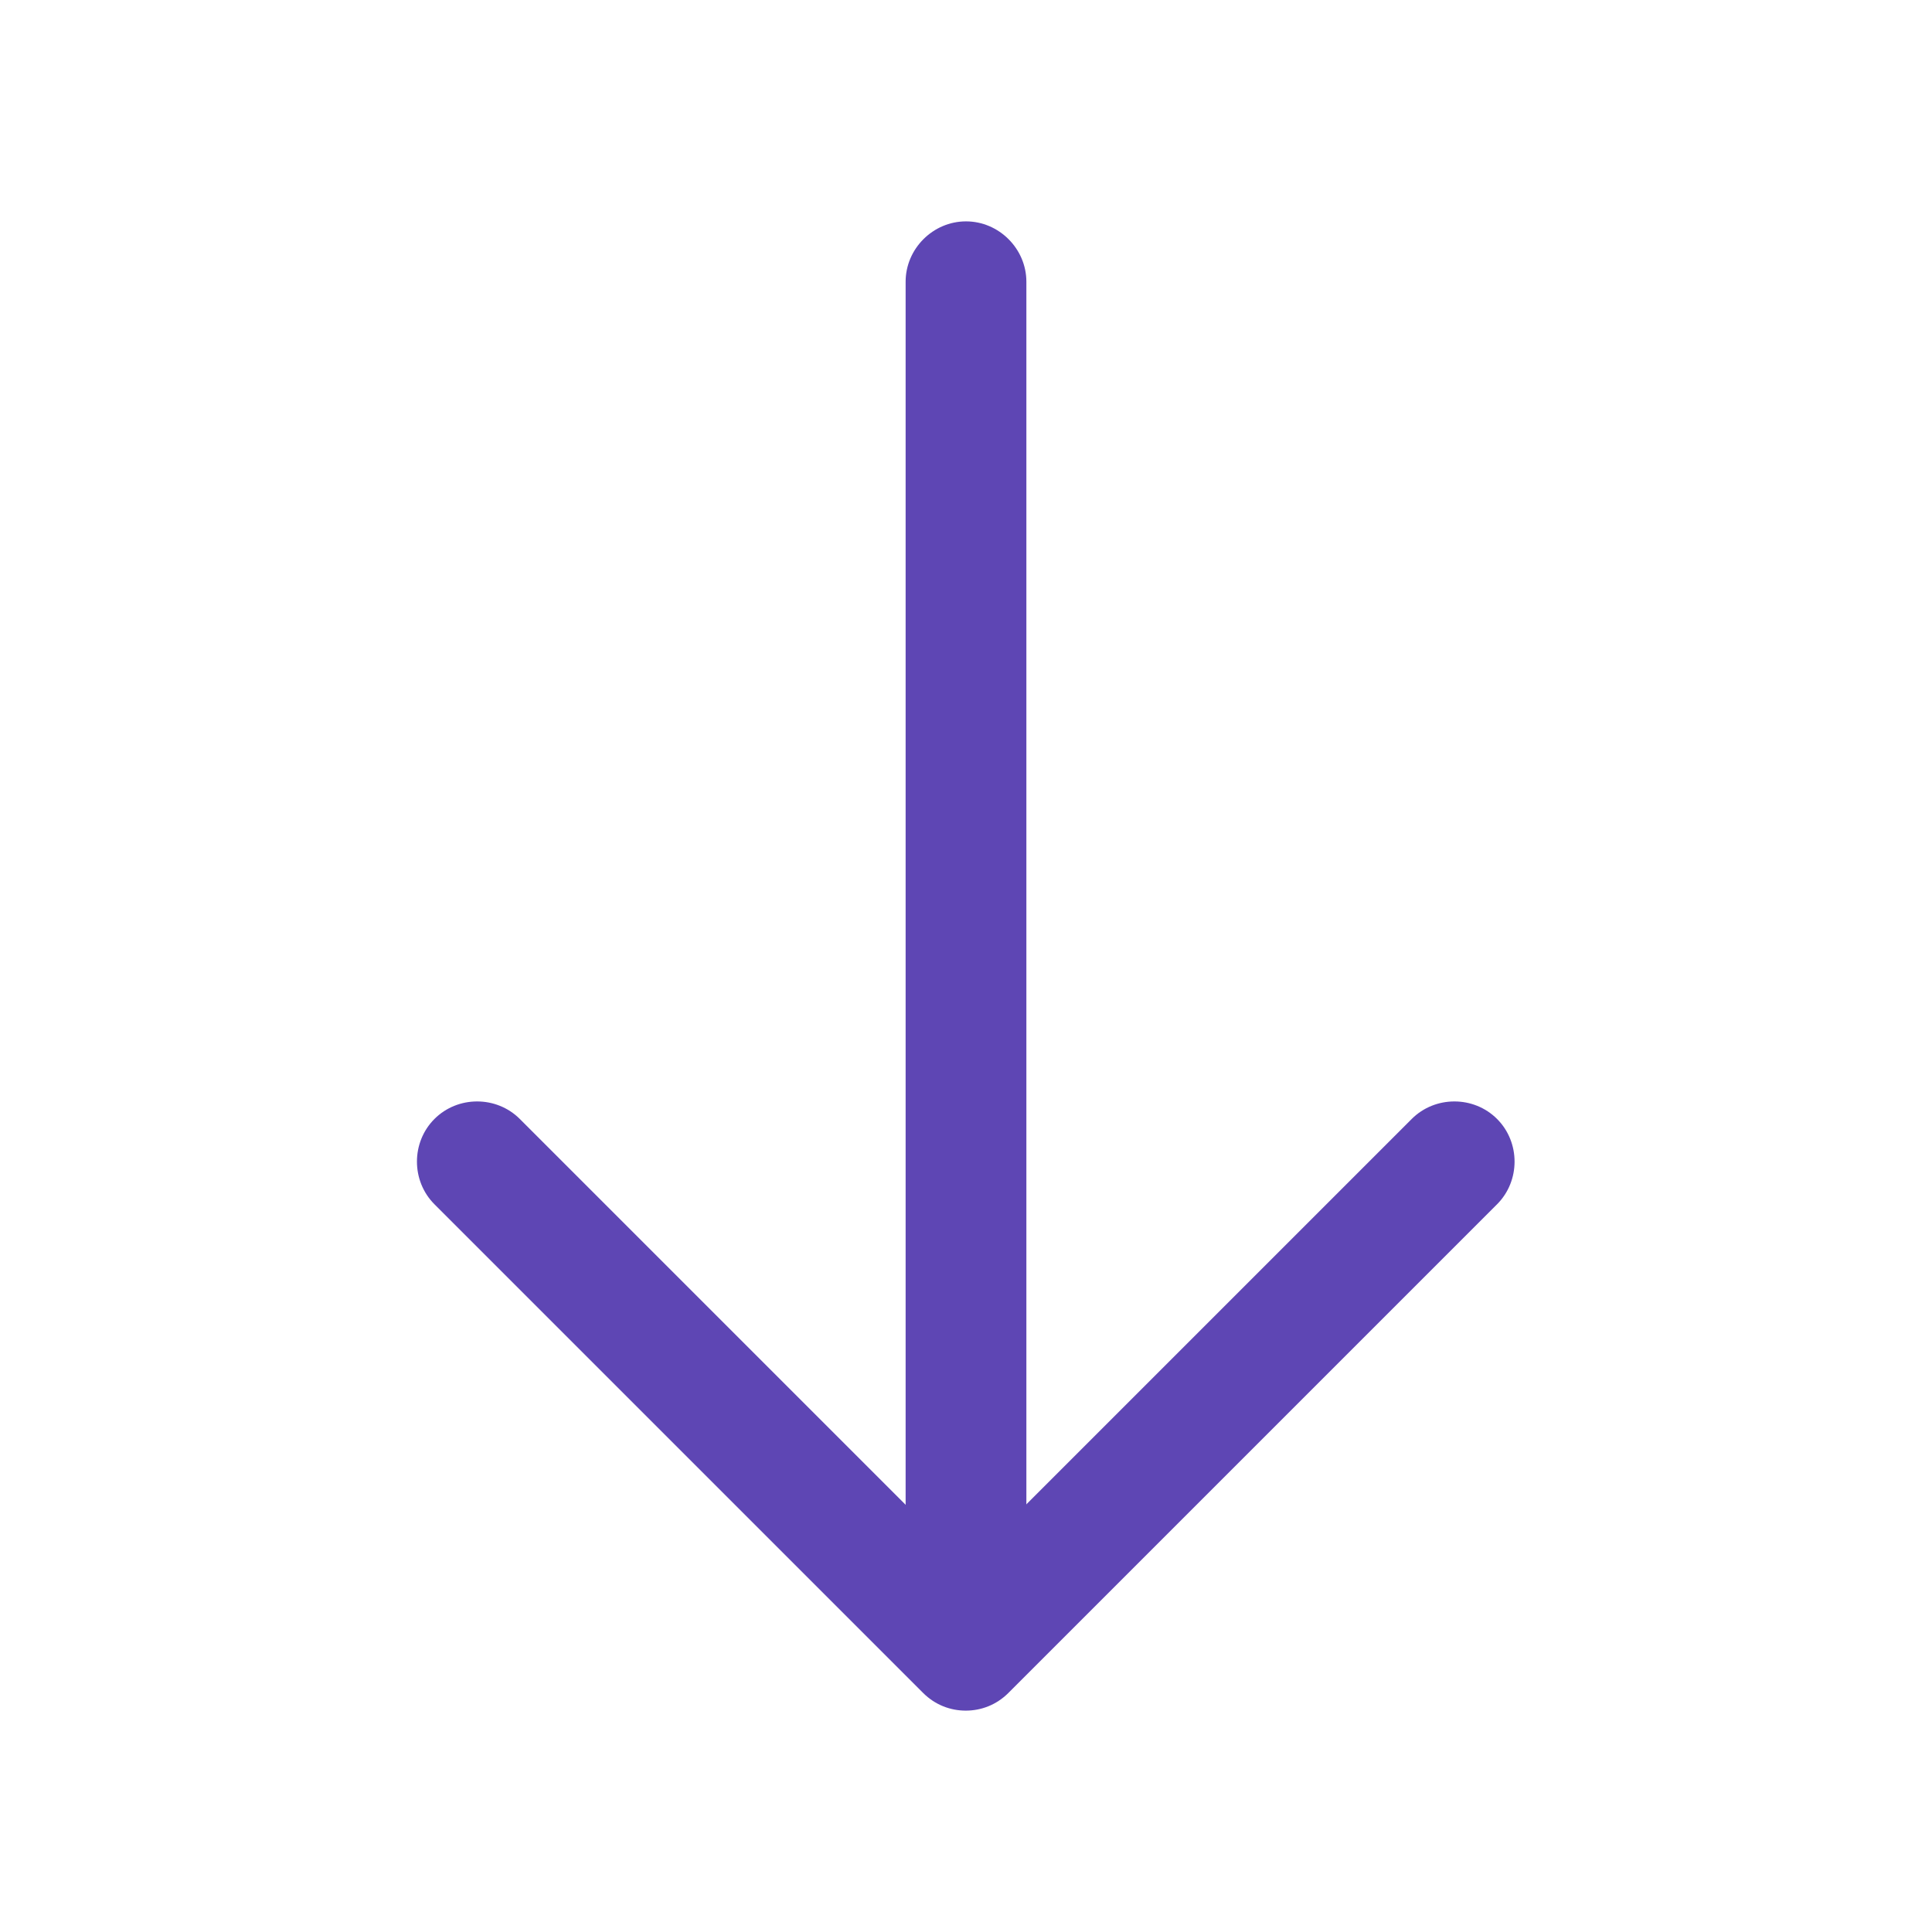
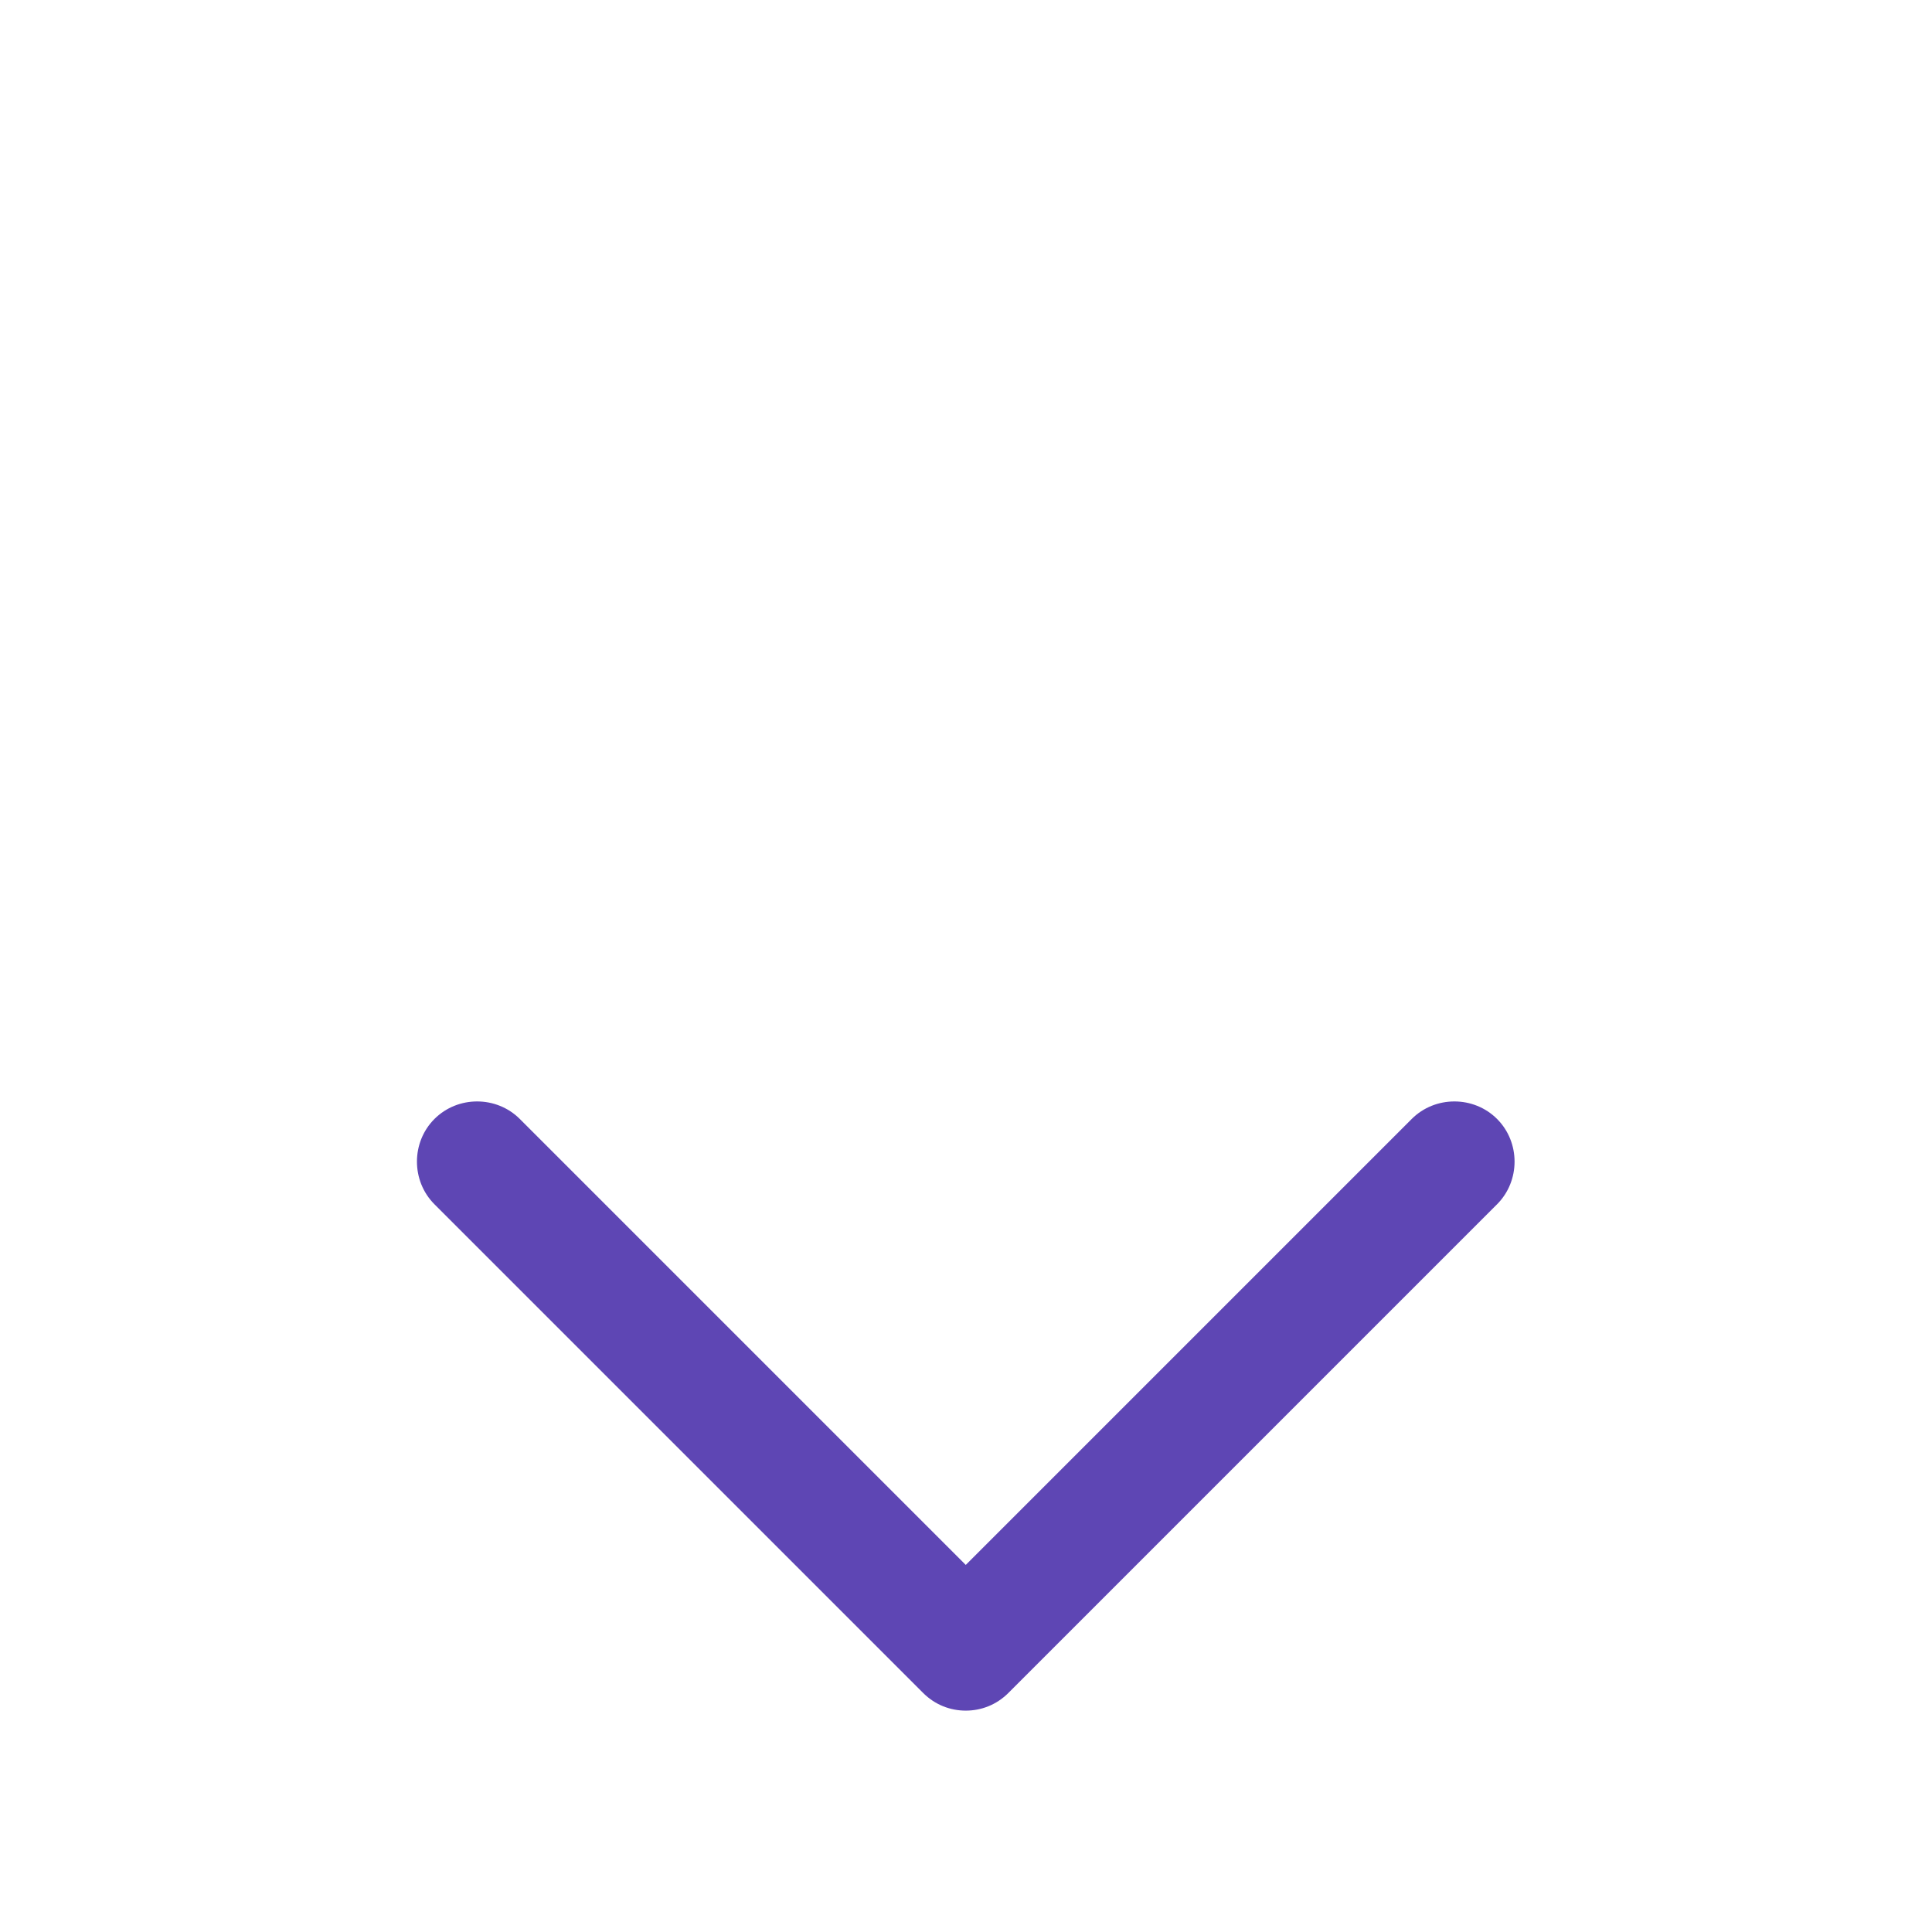
<svg xmlns="http://www.w3.org/2000/svg" width="24" height="24" viewBox="0 0 24 24" fill="none">
  <g id="vuesax/outline/arrow-down">
    <g id="arrow-down">
      <path id="Vector" d="M11.997 21.25C11.807 21.25 11.617 21.18 11.467 21.03L5.397 14.96C5.107 14.67 5.107 14.19 5.397 13.9C5.687 13.61 6.167 13.61 6.457 13.9L11.997 19.44L17.537 13.9C17.827 13.61 18.307 13.61 18.597 13.9C18.887 14.19 18.887 14.67 18.597 14.96L12.527 21.03C12.377 21.18 12.187 21.25 11.997 21.25Z" fill="#5E46B4" />
-       <path id="Vector_2" d="M12 21.08C11.59 21.08 11.25 20.74 11.25 20.33V3.5C11.25 3.09 11.59 2.75 12 2.75C12.41 2.75 12.75 3.09 12.75 3.5V20.33C12.75 20.74 12.41 21.08 12 21.08Z" fill="#5E46B4" />
    </g>
  </g>
</svg>